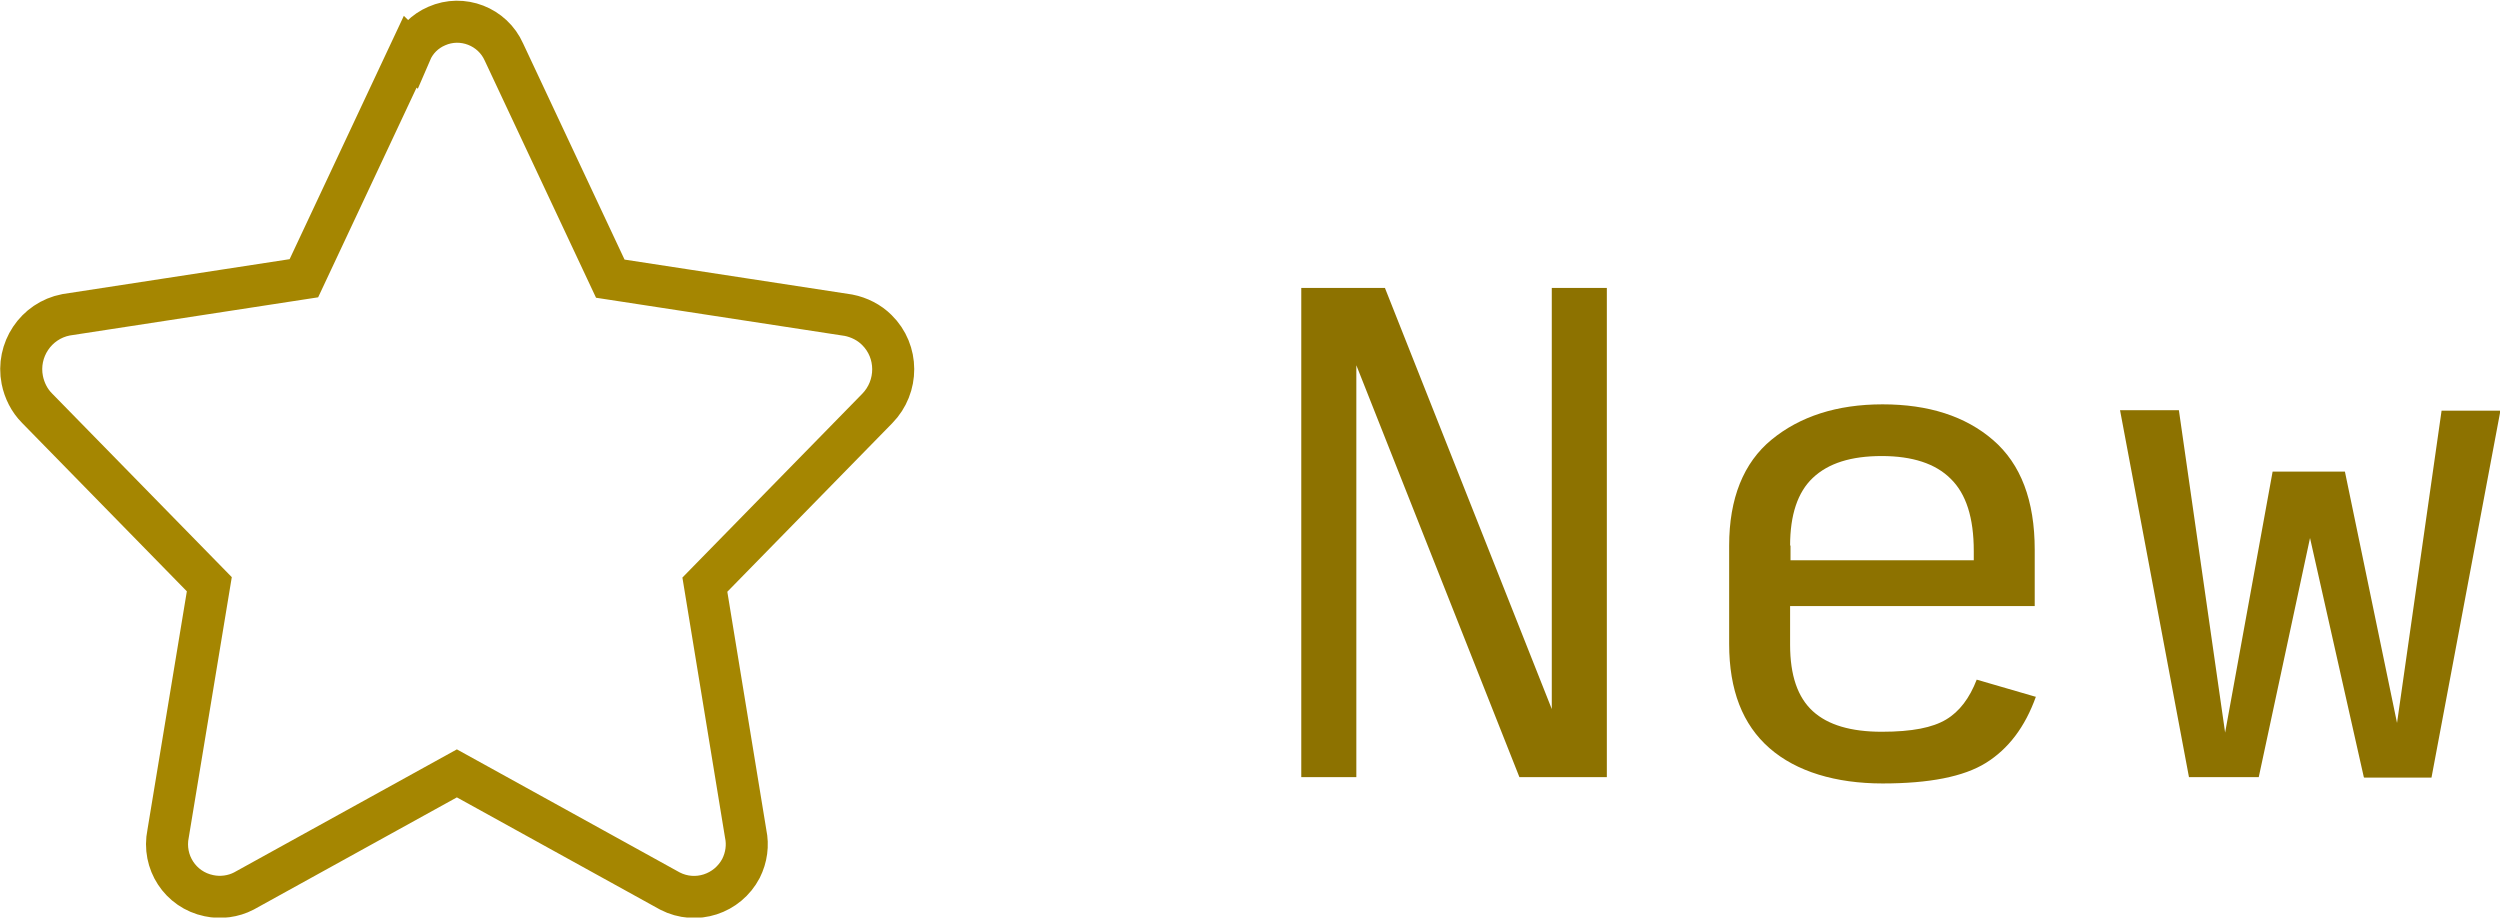
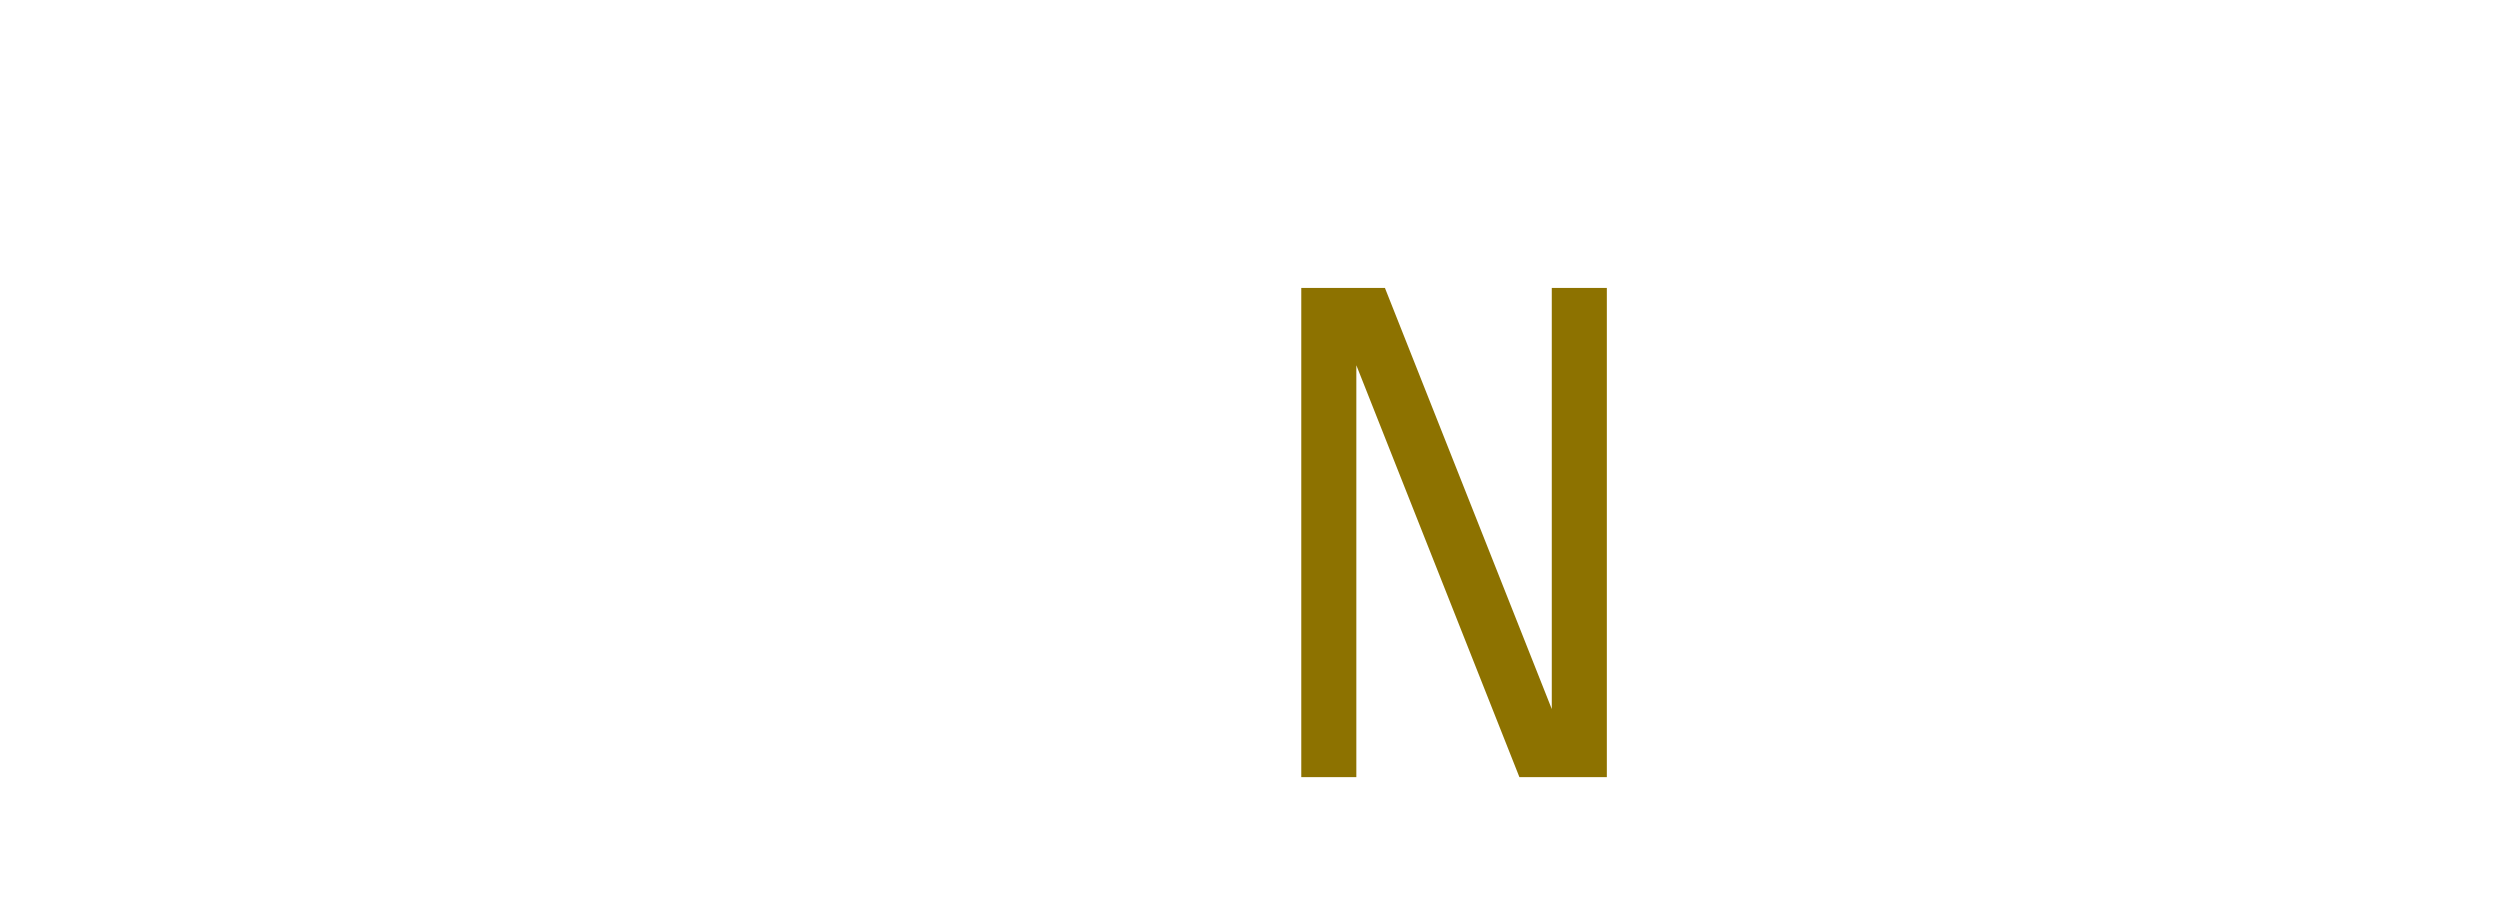
<svg xmlns="http://www.w3.org/2000/svg" id="Layer_2" viewBox="0 0 59.48 21.83">
  <defs>
    <style>.cls-1{fill:none;stroke:#a58601;}.cls-2{isolation:isolate;}.cls-3{fill:#8d7200;}</style>
  </defs>
  <g id="Layer_1-2">
    <g id="Group_2844">
      <g id="New" class="cls-2">
        <g class="cls-2">
          <path class="cls-3" d="M36.15,18.49l-3.88-9.8v9.8h-1.31V6.85h1.99l3.97,10.02V6.85h1.31v11.64h-2.08Z" />
-           <path class="cls-3" d="M48.44,16.57c-.26.73-.66,1.25-1.19,1.58s-1.35.49-2.46.49-2.05-.28-2.69-.84c-.64-.56-.96-1.38-.96-2.48v-2.34c0-1.12.34-1.97,1.01-2.52s1.55-.84,2.64-.84,1.97.28,2.63.85c.66.57.99,1.44.99,2.61v1.34h-5.82v.92c0,.73.18,1.25.54,1.58.36.33.91.49,1.64.49s1.21-.1,1.53-.29c.32-.19.56-.51.73-.95l1.41.41ZM42.6,12.98v.35h4.36v-.22c0-.79-.18-1.36-.55-1.72-.36-.36-.91-.54-1.64-.54s-1.27.17-1.64.52c-.36.34-.54.88-.54,1.61Z" />
-           <path class="cls-3" d="M56.24,18.49l-1.28-5.69-1.22,5.69h-1.66l-1.64-8.73h1.4l1.1,7.67,1.13-6.21h1.72l1.24,5.98,1.06-7.43h1.4l-1.64,8.73h-1.6Z" />
        </g>
      </g>
-       <path id="star" class="cls-1" d="M9.76,1.23l-2.53,5.39-5.66.87c-.72.14-1.18.84-1.04,1.55.05.25.17.49.35.67l4.1,4.19-.98,5.93c-.14.68.29,1.34.97,1.48.28.06.58.02.83-.11l5.07-2.8,5.07,2.8c.62.32,1.37.07,1.69-.54.13-.26.17-.55.11-.83l-.97-5.92,4.1-4.19c.51-.52.51-1.36-.01-1.87-.18-.18-.42-.3-.67-.35l-5.67-.87-2.53-5.39c-.27-.61-.99-.89-1.6-.62-.28.12-.5.34-.62.62Z" />
    </g>
  </g>
</svg>